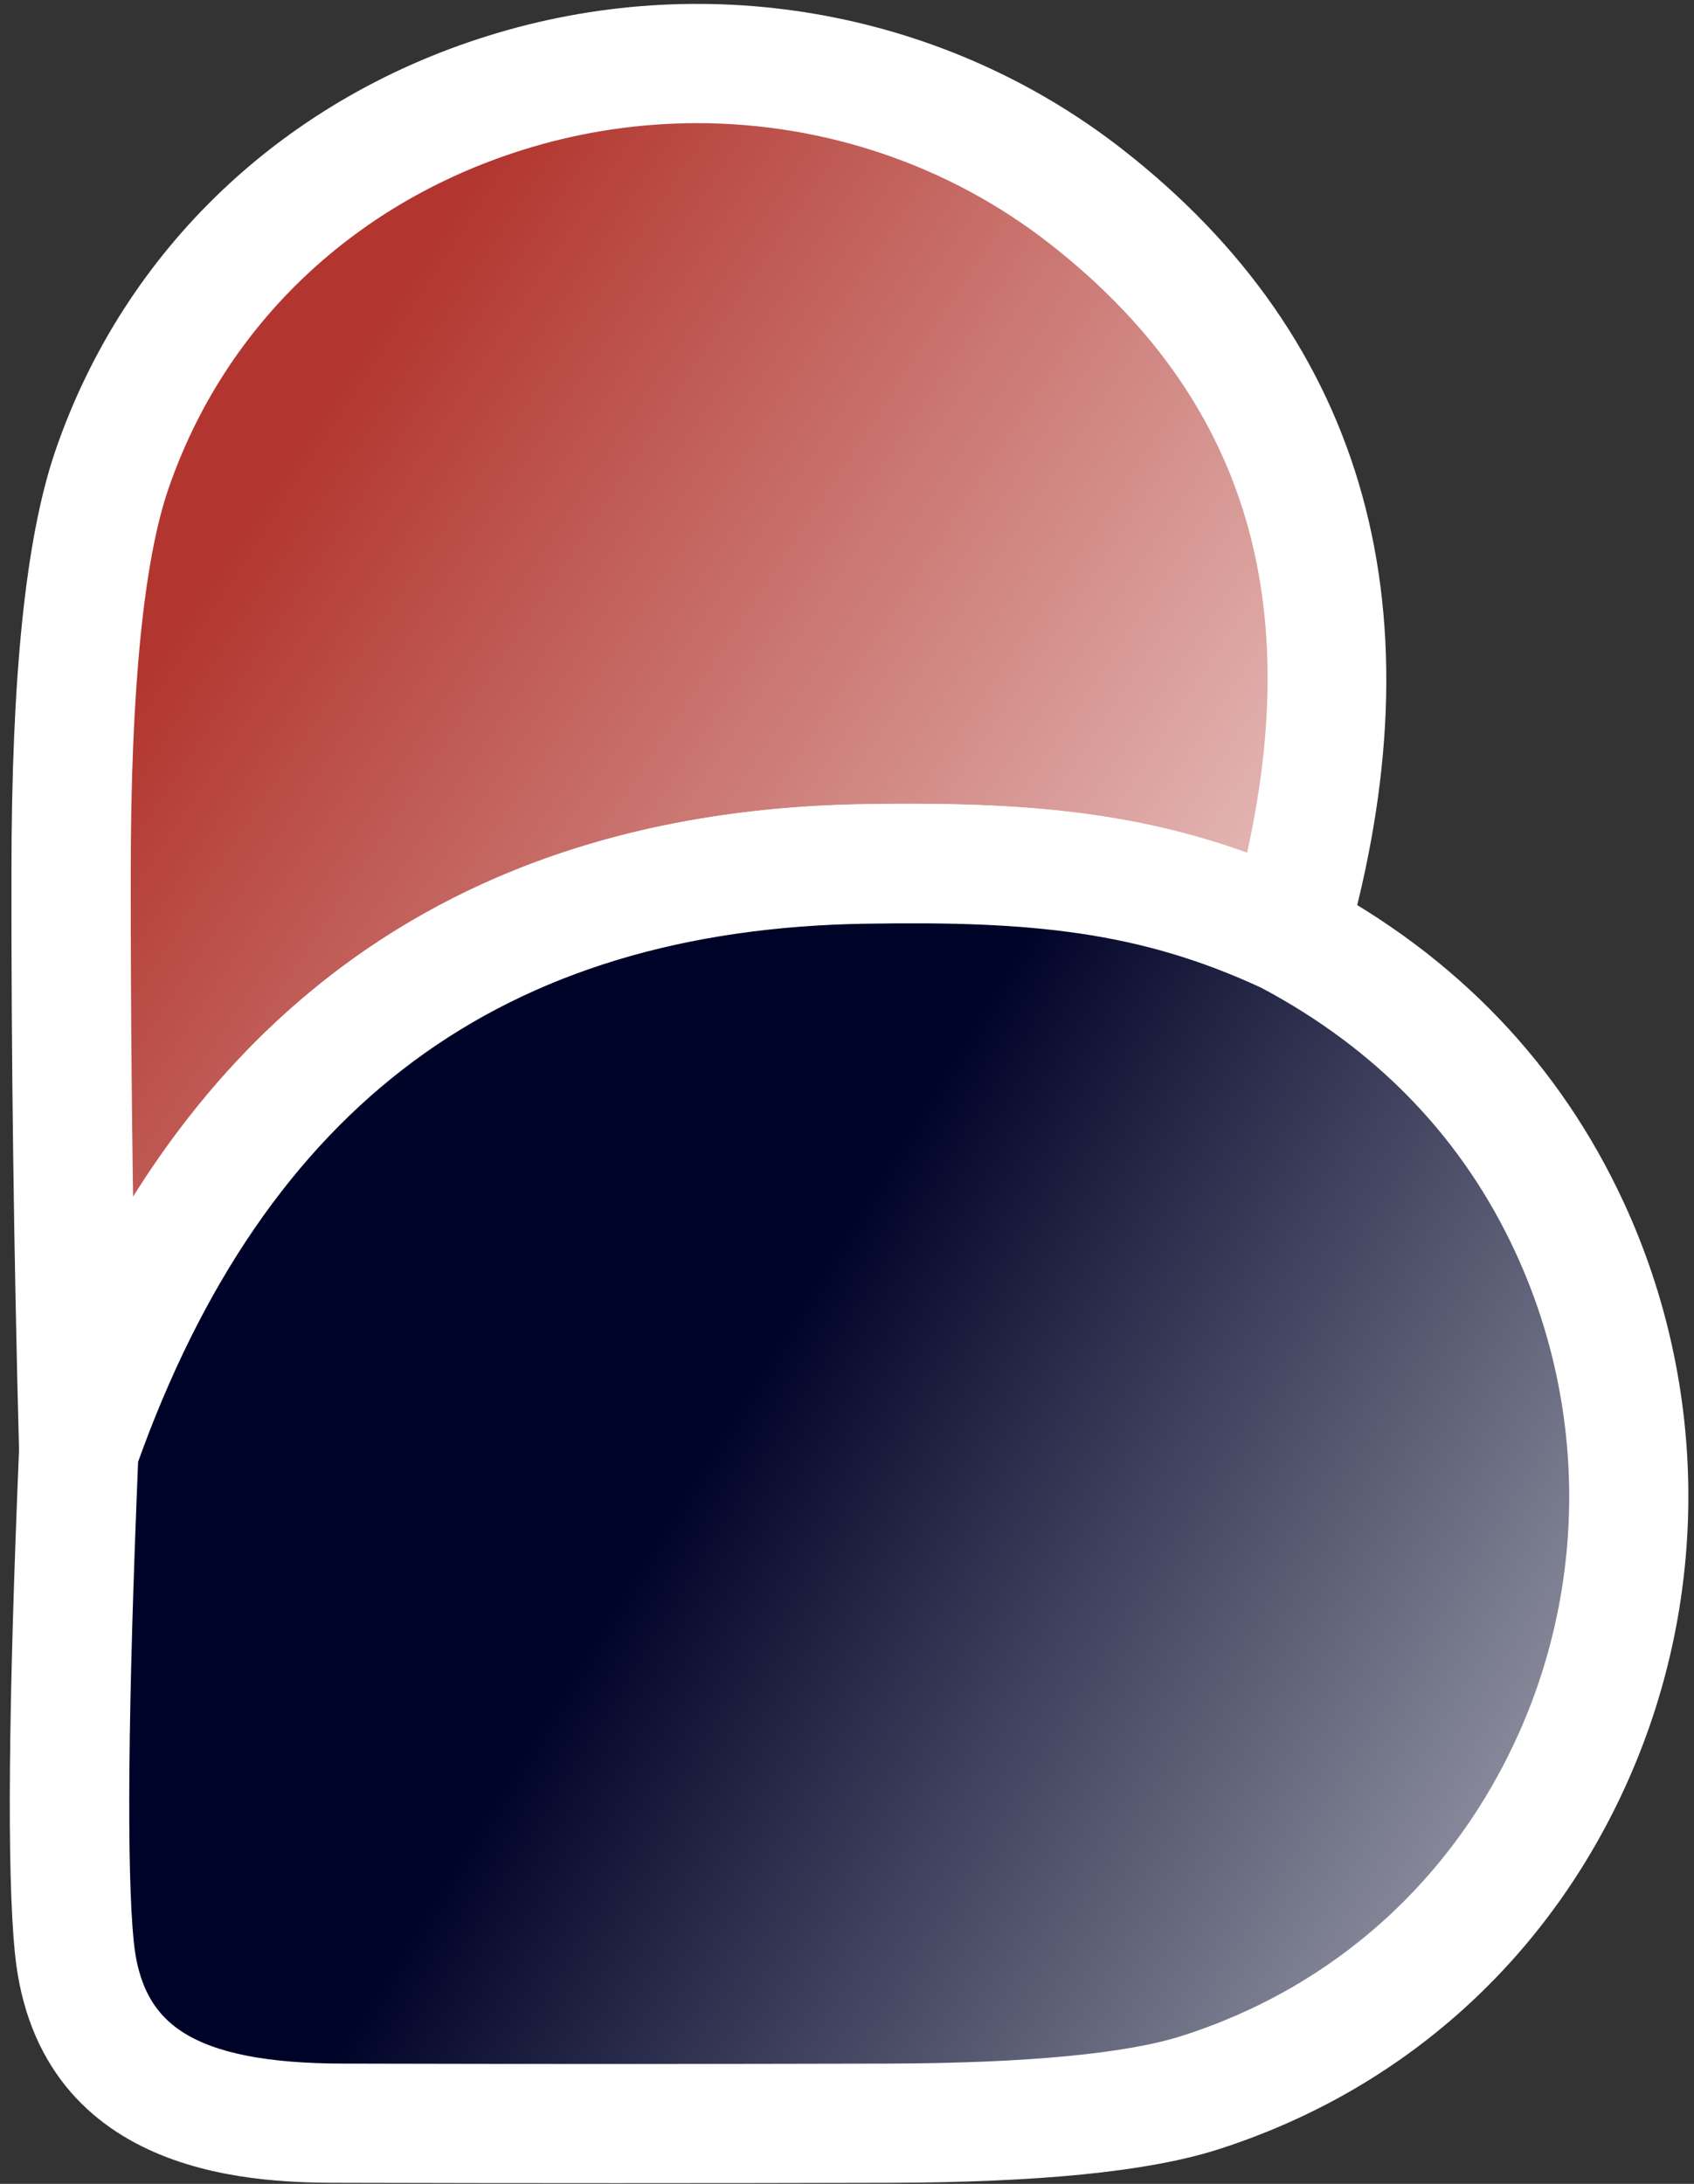
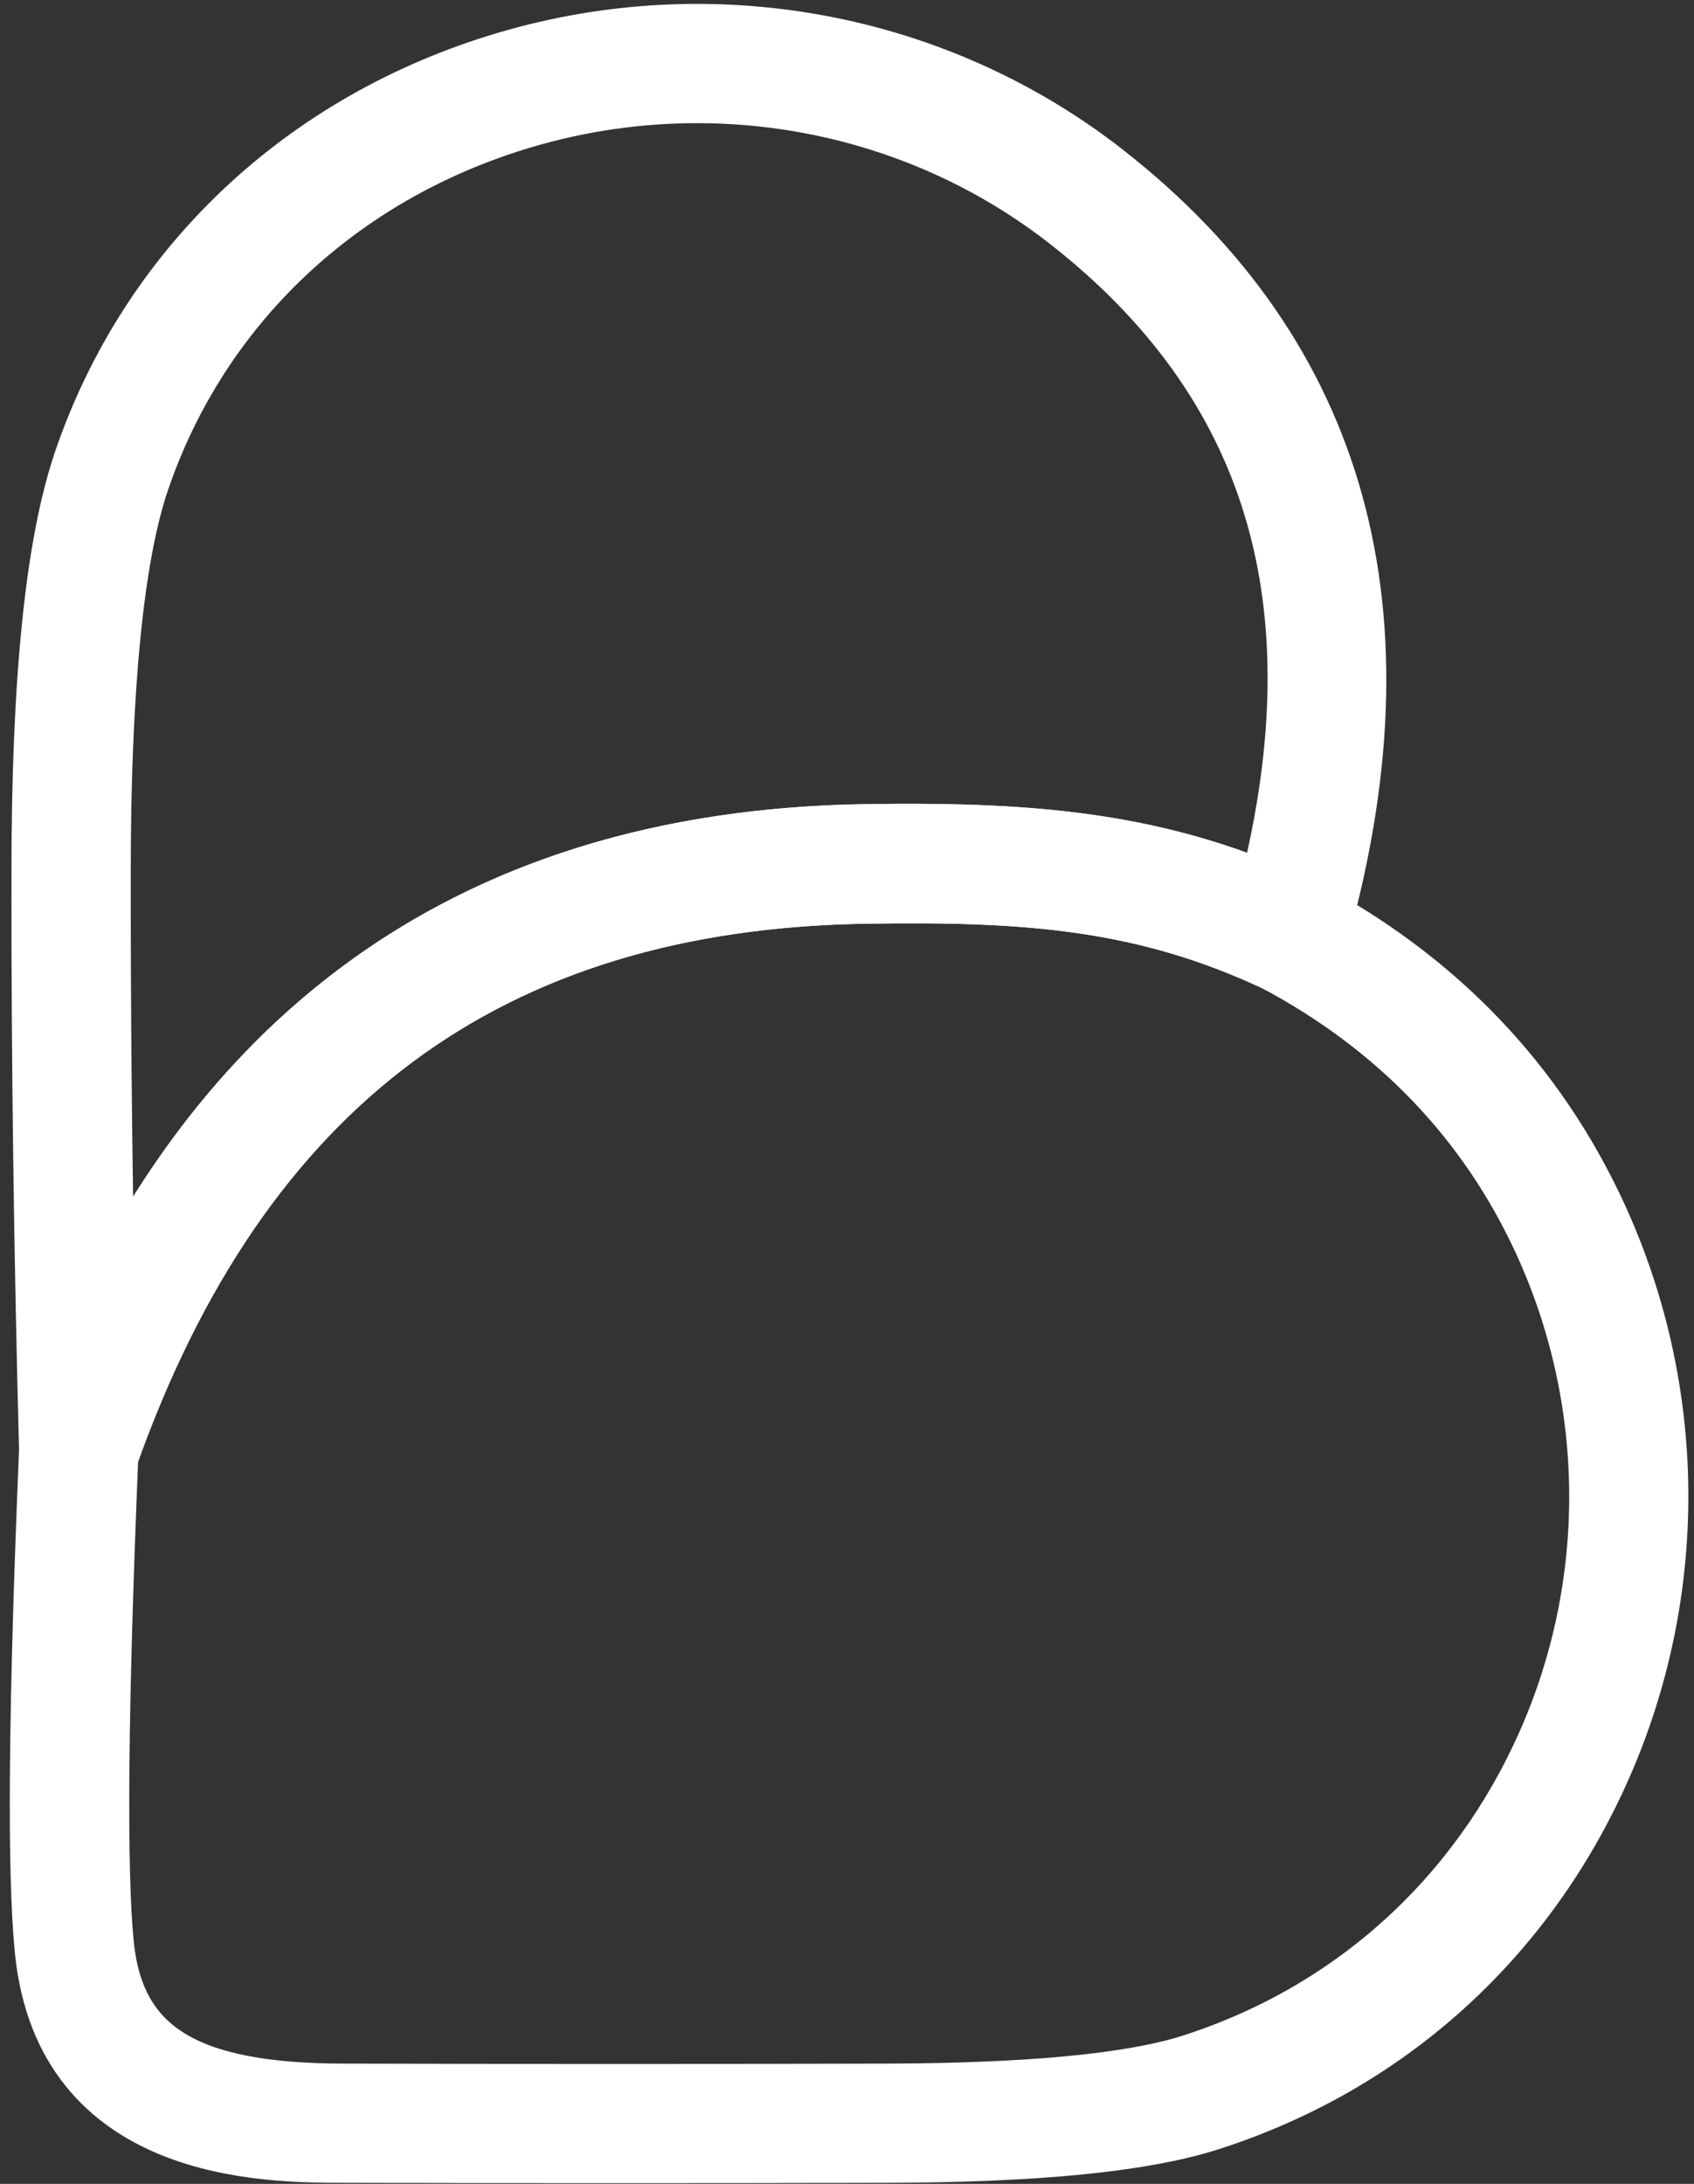
<svg xmlns="http://www.w3.org/2000/svg" width="142" height="183" viewBox="0 0 142 183" fill="none">
  <rect x="0" y="0" width="142" height="183" fill="#333333" stroke="none" />
-   <path d="M107.96 78.28C96.46 72.92 86.24 72.18 72.68 72.39C39.99 72.86 17.96 89.26 6.61 121.54C6.18 105.32 5.95 89.2 5.97 73.19C5.97 57.31 7.1 46.07 9.37 39.44C20.66 6.39 62.95 -5.46 91.04 16.47C109.91 31.19 115.55 51.8 107.96 78.28Z" fill="url(#paint0_linear_1376_25713)" />
  <path d="M4.04 137.87L3.6 121.62C3.16 105 2.94 88.7 2.96 73.18C2.96 56.83 4.13 45.47 6.52 38.46C12.12 22.09 25.13 9.78 42.23 4.69C59.72 -0.52 78.65 3 92.87 14.1C112.71 29.59 118.76 51.47 110.83 79.11L109.86 82.49L106.68 81.01C95.98 76.02 86.49 75.18 72.71 75.4C41.12 75.86 20.42 91.28 9.42 122.54L4.04 137.87ZM58.45 8.32C53.6 8.32 48.72 9.01 43.95 10.43C28.73 14.96 17.16 25.88 12.2 40.39C10.05 46.68 8.96 57.71 8.96 73.17C8.95 84.31 9.06 95.85 9.28 107.63C22.12 82.66 43.38 69.8 72.63 69.38C85.61 69.18 95.51 69.93 105.96 74.14C111.88 50.36 106.38 32.24 89.19 18.82C80.37 11.94 69.5 8.32 58.45 8.32Z" fill="white" stroke="white" stroke-width="4" stroke-miterlimit="10" />
-   <path d="M107.961 78.28C118.821 84.02 126.701 92.24 131.631 102.95C144.701 131.38 130.821 165.77 100.501 175.38C95.27 177.02 86.621 177.87 74.531 177.91C59.291 177.95 44.031 177.95 28.77 177.91C17.491 177.89 7.481 175.49 6.24 163.18C5.601 156.7 5.731 142.82 6.621 121.53C17.971 89.25 39.99 72.86 72.691 72.38C86.24 72.18 96.46 72.92 107.961 78.28Z" fill="url(#paint1_linear_1376_25713)" stroke="white" stroke-width="4" stroke-miterlimit="10" />
  <path d="M51.65 180.94C44 180.94 36.35 180.93 28.75 180.91C22.26 180.9 5 180.87 3.24 163.48C2.58 156.84 2.7 143.08 3.6 121.41L3.62 120.96L3.77 120.54C15.53 87.09 38.7 69.88 72.63 69.39C86.95 69.17 97.53 70.11 109.22 75.56L109.35 75.63C120.74 81.65 129.15 90.42 134.34 101.69C141.13 116.46 141.26 133.44 134.69 148.29C128.26 162.83 116.43 173.47 101.39 178.24C95.79 180 87 180.87 74.52 180.91C66.95 180.93 59.3 180.94 51.65 180.94ZM9.59 122.11C8.73 142.95 8.6 156.66 9.22 162.89C10.08 171.41 15.75 174.9 28.77 174.92C43.96 174.96 59.35 174.96 74.52 174.92C86.22 174.88 94.66 174.08 99.6 172.53C112.97 168.29 123.49 158.82 129.22 145.88C135.09 132.61 134.97 117.42 128.9 104.21C124.29 94.19 116.79 86.37 106.62 80.98C95.95 76.02 86.47 75.18 72.72 75.4C41.28 75.84 20.62 91.13 9.59 122.11Z" fill="white" stroke="white" stroke-width="4" stroke-miterlimit="10" />
  <defs>
    <linearGradient id="paint0_linear_1376_25713" x1="-20.915" y1="11.738" x2="150.989" y2="125.873" gradientUnits="userSpaceOnUse">
      <stop offset="0.253" stop-color="#B2362F" />
      <stop offset="0.916" stop-color="white" />
    </linearGradient>
    <linearGradient id="paint1_linear_1376_25713" x1="16.728" y1="99.418" x2="179.081" y2="199.653" gradientUnits="userSpaceOnUse">
      <stop offset="0.25" stop-color="#000328" />
      <stop offset="0.956" stop-color="white" />
    </linearGradient>
  </defs>
</svg>